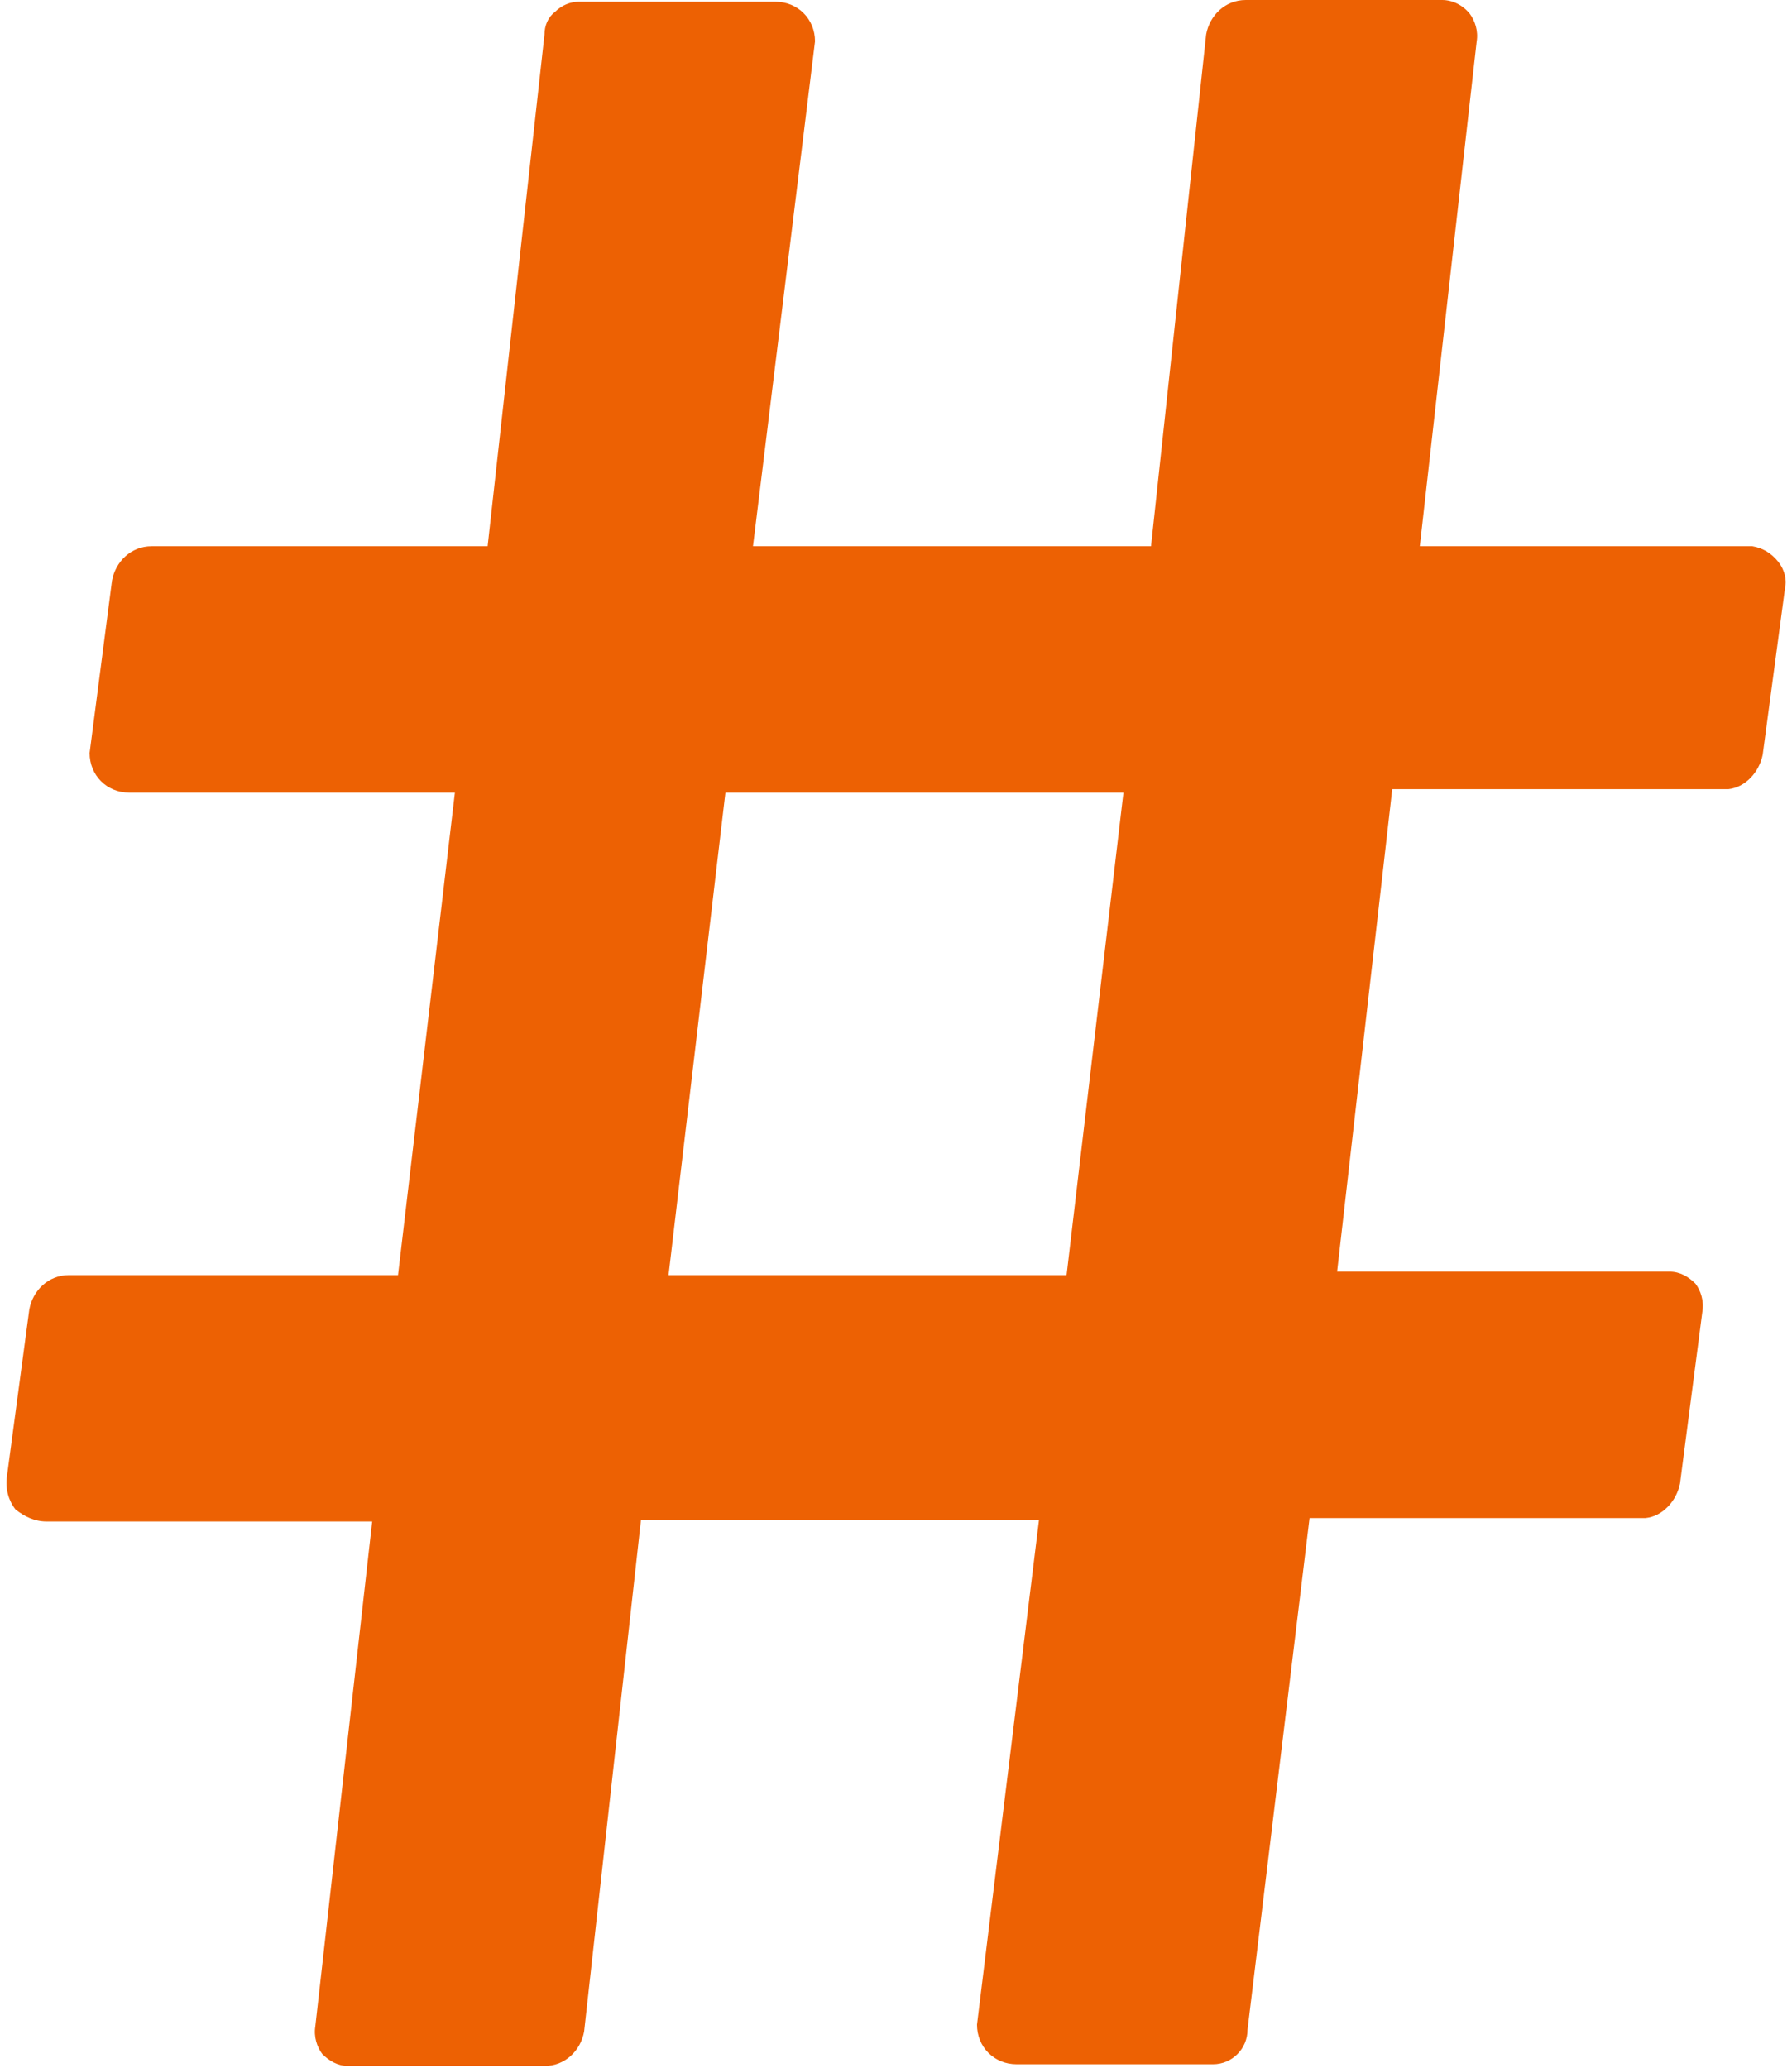
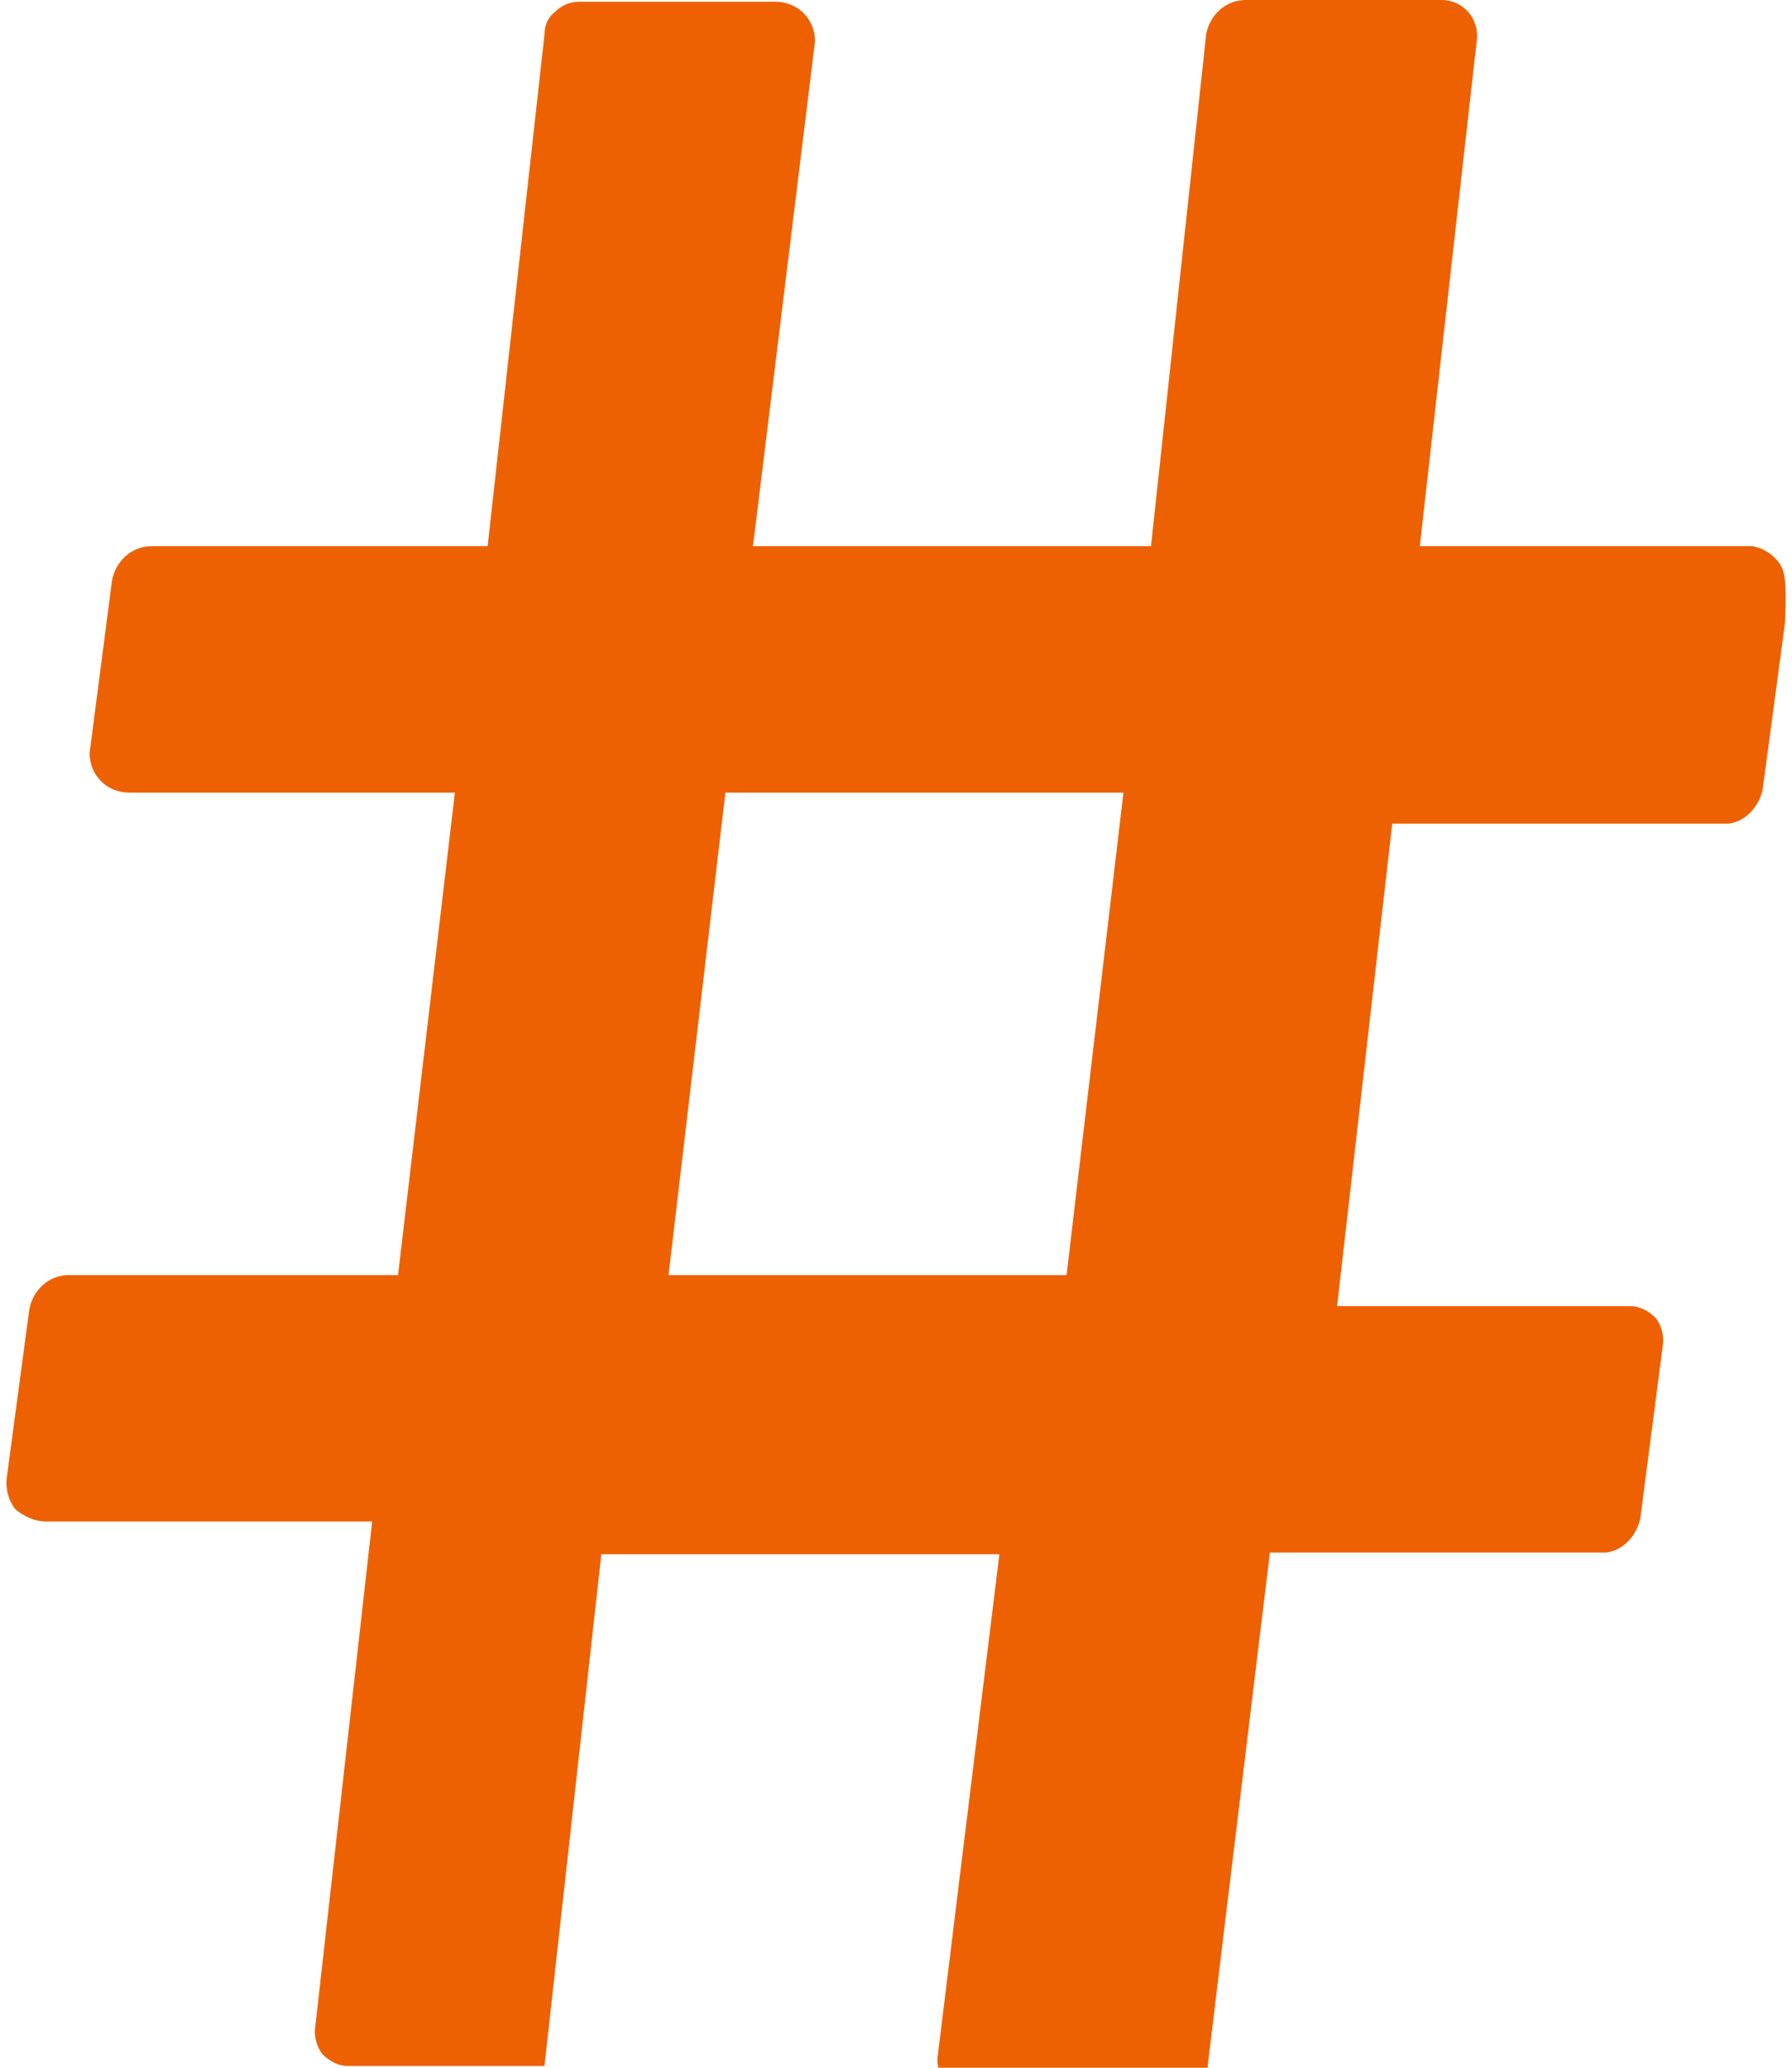
<svg xmlns="http://www.w3.org/2000/svg" viewBox="0 0 104 120">
-   <path fill="#ed6103" d="M103.2,32.6c-0.4-0.5-0.9-0.8-1.5-0.9H82.4l3.3-29.3c0.1-0.6-0.1-1.2-0.4-1.6C84.9,0.3,84.3,0,83.7,0H72.3   c-1.2,0-2.1,0.9-2.3,2l-3.2,29.7H43.7l3.6-29.3c0-1.3-1-2.3-2.3-2.3H33.6c-0.5,0-1,0.2-1.4,0.6C31.8,1,31.6,1.5,31.6,2l-3.3,29.7   H8.8c-1.2,0-2.1,0.9-2.3,2l-1.3,10c0,1.3,1,2.3,2.3,2.3h18.9l-3.3,28H4c-1.2,0-2.1,0.9-2.3,2l-1.3,9.7c-0.1,0.7,0.1,1.4,0.5,1.9   C1.4,88,2,88.3,2.7,88.3h18.9l-3.3,29.3l0,0c-0.1,0.6,0.1,1.2,0.4,1.6c0.4,0.4,0.9,0.7,1.5,0.7h11.4c1.2,0,2.1-0.9,2.3-2l3.3-29.7   h23.1l-3.6,29.3c0,1.3,1,2.3,2.3,2.3h11.4c1.1,0,2-0.9,2-2l3.6-29.7h19.5c1-0.1,1.8-1,2-2l1.3-10c0.1-0.6-0.1-1.2-0.4-1.6   c-0.4-0.4-0.9-0.7-1.5-0.7H77.6l3.2-28h19.5c1-0.1,1.8-1,2-2l1.3-9.7C103.7,33.7,103.6,33.1,103.2,32.6z M61.9,74H38.8l3.3-28h23.1   L61.9,74z" />
+   <path fill="#ed6103" d="M103.2,32.6c-0.4-0.5-0.9-0.8-1.5-0.9H82.4l3.3-29.3c0.1-0.6-0.1-1.2-0.4-1.6C84.9,0.3,84.3,0,83.7,0H72.3   c-1.2,0-2.1,0.9-2.3,2l-3.2,29.7H43.7l3.6-29.3c0-1.3-1-2.3-2.3-2.3H33.6c-0.5,0-1,0.2-1.4,0.6C31.8,1,31.6,1.5,31.6,2l-3.3,29.7   H8.8c-1.2,0-2.1,0.9-2.3,2l-1.3,10c0,1.3,1,2.3,2.3,2.3h18.9l-3.3,28H4c-1.2,0-2.1,0.9-2.3,2l-1.3,9.7c-0.1,0.7,0.1,1.4,0.5,1.9   C1.4,88,2,88.3,2.7,88.3h18.9l-3.3,29.3l0,0c-0.1,0.6,0.1,1.2,0.4,1.6c0.4,0.4,0.9,0.7,1.5,0.7h11.4l3.3-29.7   h23.1l-3.6,29.3c0,1.3,1,2.3,2.3,2.3h11.4c1.1,0,2-0.9,2-2l3.6-29.7h19.5c1-0.1,1.8-1,2-2l1.3-10c0.1-0.6-0.1-1.2-0.4-1.6   c-0.4-0.4-0.9-0.7-1.5-0.7H77.6l3.2-28h19.5c1-0.1,1.8-1,2-2l1.3-9.7C103.7,33.7,103.6,33.1,103.2,32.6z M61.9,74H38.8l3.3-28h23.1   L61.9,74z" />
</svg>